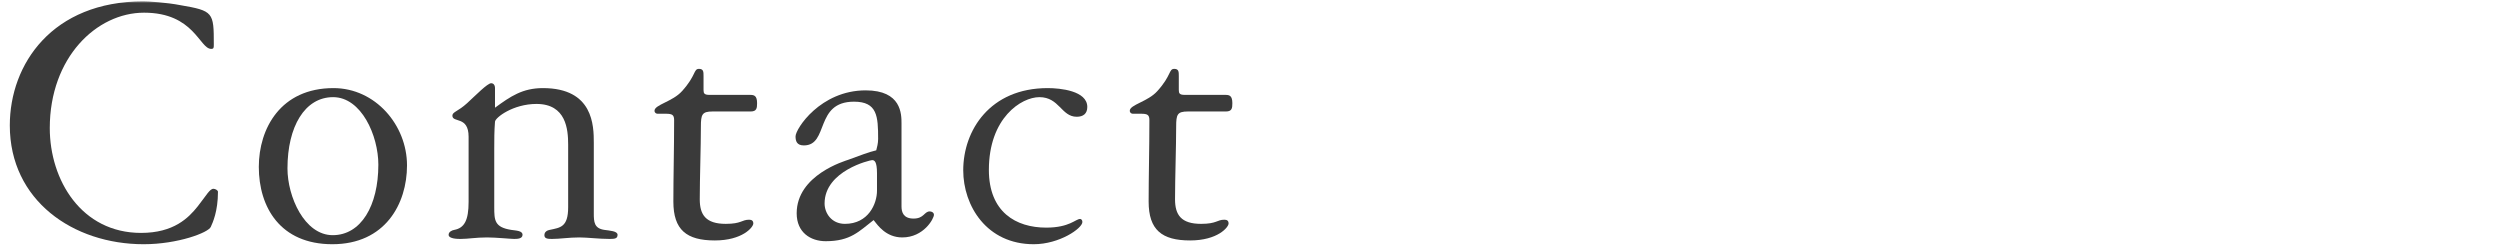
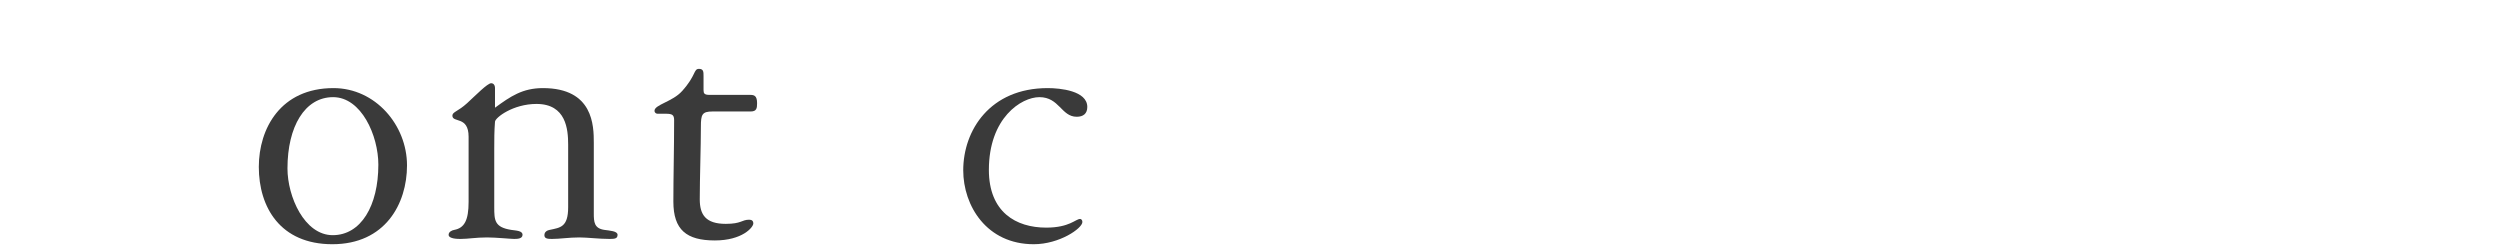
<svg xmlns="http://www.w3.org/2000/svg" width="358" height="36" viewBox="0 0 358 36" fill="none">
  <mask id="mask0_7_367" style="mask-type:alpha" maskUnits="userSpaceOnUse" x="0" y="0" width="358" height="36">
    <path d="M0 0H358V36H0V0Z" fill="#D9D9D9" />
  </mask>
  <g mask="url(#mask0_7_367)">
-     <path d="M175.555 15.964H170.101C168.589 15.964 168.427 16.396 168.427 18.124C168.427 21.04 168.265 25.522 168.265 28.546C168.265 30.76 169.129 32.056 171.991 32.056C174.259 32.056 174.259 31.462 175.339 31.462C175.717 31.462 175.933 31.624 175.933 32.002C175.933 32.542 174.367 34.432 170.425 34.432C166.375 34.432 164.485 32.92 164.485 28.87C164.485 25.144 164.593 21.418 164.593 17.206C164.593 16.45 164.323 16.288 163.405 16.288H162.217C162.055 16.288 161.785 16.18 161.785 15.856C161.785 14.992 164.377 14.56 165.727 13.048C167.779 10.78 167.347 9.862 168.157 9.862C168.805 9.862 168.805 10.294 168.805 10.888V12.886C168.805 13.372 168.913 13.588 169.669 13.588H175.501C176.041 13.588 176.473 13.696 176.473 14.776C176.473 15.478 176.419 15.964 175.555 15.964Z" fill="#3A3A3A" />
    <path d="M137.935 24.388C137.935 18.664 141.769 12.616 150.031 12.616C151.813 12.616 155.701 12.994 155.701 15.316C155.701 16.288 155.107 16.72 154.189 16.72C151.975 16.72 151.705 13.912 148.843 13.912C146.251 13.912 141.607 16.882 141.607 24.334C141.607 30.382 145.495 32.596 149.815 32.596C153.163 32.596 154.027 31.354 154.675 31.354C154.783 31.354 154.999 31.462 154.999 31.786C154.999 32.704 151.705 34.972 148.033 34.972C141.283 34.972 137.935 29.464 137.935 24.388Z" fill="#3A3A3A" />
-     <path d="M129.096 17.692V29.572C129.096 30.382 129.366 31.3 130.824 31.3C132.336 31.3 132.336 30.274 133.146 30.274C133.416 30.274 133.74 30.436 133.74 30.76C133.74 31.3 132.282 34 129.204 34C126.882 34 125.694 32.272 125.1 31.516C122.994 33.136 121.806 34.54 118.242 34.54C116.082 34.54 114.084 33.298 114.084 30.544C114.084 25.036 121.05 23.038 121.482 22.876C123.264 22.228 124.344 21.796 125.478 21.526C125.586 21.094 125.748 20.554 125.748 19.906C125.748 16.666 125.64 14.56 122.292 14.56C116.622 14.56 118.728 20.824 115.11 20.824C114.084 20.824 113.922 20.176 113.922 19.528C113.922 18.448 117.486 12.94 123.966 12.94C129.096 12.94 129.096 16.342 129.096 17.692ZM125.586 27.304V24.82C125.586 23.092 125.208 22.93 124.884 22.93C124.614 22.93 118.08 24.442 118.08 29.14C118.08 30.49 119.052 32.056 120.996 32.056C124.344 32.056 125.586 29.194 125.586 27.304Z" fill="#3A3A3A" />
    <path d="M107.496 15.964H102.042C100.53 15.964 100.368 16.396 100.368 18.124C100.368 21.04 100.206 25.522 100.206 28.546C100.206 30.76 101.07 32.056 103.932 32.056C106.2 32.056 106.2 31.462 107.28 31.462C107.658 31.462 107.874 31.624 107.874 32.002C107.874 32.542 106.308 34.432 102.366 34.432C98.316 34.432 96.426 32.92 96.426 28.87C96.426 25.144 96.534 21.418 96.534 17.206C96.534 16.45 96.264 16.288 95.346 16.288H94.158C93.996 16.288 93.726 16.18 93.726 15.856C93.726 14.992 96.318 14.56 97.668 13.048C99.72 10.78 99.288 9.862 100.098 9.862C100.746 9.862 100.746 10.294 100.746 10.888V12.886C100.746 13.372 100.854 13.588 101.61 13.588H107.442C107.982 13.588 108.414 13.696 108.414 14.776C108.414 15.478 108.36 15.964 107.496 15.964Z" fill="#3A3A3A" />
    <path d="M67.104 28.924V19.582C67.104 16.558 64.782 17.638 64.782 16.558C64.782 16.018 65.592 15.964 66.888 14.776C68.13 13.642 69.804 11.914 70.344 11.914C70.614 11.914 70.884 12.13 70.884 12.616V15.424C73.098 13.804 74.826 12.616 77.742 12.616C84.978 12.616 85.032 18.016 85.032 20.446V30.544C85.032 31.786 85.086 32.704 86.544 32.92C87.3 33.028 88.434 33.082 88.434 33.622C88.434 34.162 88.056 34.216 87.3 34.216C85.734 34.216 84.114 34 82.98 34C81.414 34 80.226 34.216 79.038 34.216C78.39 34.216 77.958 34.162 77.958 33.676C77.958 33.136 78.444 32.974 78.714 32.92C80.226 32.596 81.36 32.542 81.36 29.68V20.716C81.36 18.556 81.09 14.884 76.824 14.884C73.476 14.884 70.938 16.828 70.884 17.422C70.776 18.772 70.776 20.014 70.776 21.31V29.68C70.776 31.57 70.83 32.542 73.206 32.92C73.908 33.028 74.826 33.028 74.826 33.622C74.826 34.162 74.178 34.216 73.638 34.216C73.098 34.216 71.046 34 69.75 34C68.13 34 67.05 34.216 65.97 34.216C65.592 34.216 64.242 34.216 64.242 33.622C64.242 33.19 64.728 32.974 65.052 32.92C66.51 32.65 67.104 31.516 67.104 28.924Z" fill="#3A3A3A" />
    <path d="M47.646 33.676C51.696 33.676 54.18 29.464 54.18 23.578C54.18 19.42 51.75 13.912 47.7 13.912C43.65 13.912 41.166 18.124 41.166 24.118C41.166 28.168 43.596 33.676 47.646 33.676ZM47.754 12.616C53.748 12.616 58.284 17.908 58.284 23.686C58.284 29.194 55.152 34.972 47.592 34.972C40.14 34.972 37.062 29.68 37.062 23.902C37.062 18.394 40.194 12.616 47.754 12.616Z" fill="#3A3A3A" />
-     <path d="M1.404 17.962C1.404 9.16 7.506 0.196 20.52 0.196C21.276 0.196 23.868 0.358 25.812 0.736C30.564 1.546 30.618 1.762 30.618 6.352C30.618 6.838 30.618 7 30.24 7C28.566 7 27.81 1.816 20.628 1.816C13.824 1.816 7.128 8.242 7.128 18.34C7.128 25.792 11.664 33.352 20.196 33.352C24.894 33.352 27 31.192 28.296 29.572C29.538 28.006 30.024 27.034 30.564 27.034C30.834 27.034 31.212 27.25 31.212 27.466C31.212 30.274 30.456 31.894 30.186 32.488C29.862 33.298 25.488 34.972 20.574 34.972C10.476 34.972 1.404 28.708 1.404 17.962Z" fill="#3A3A3A" />
  </g>
</svg>